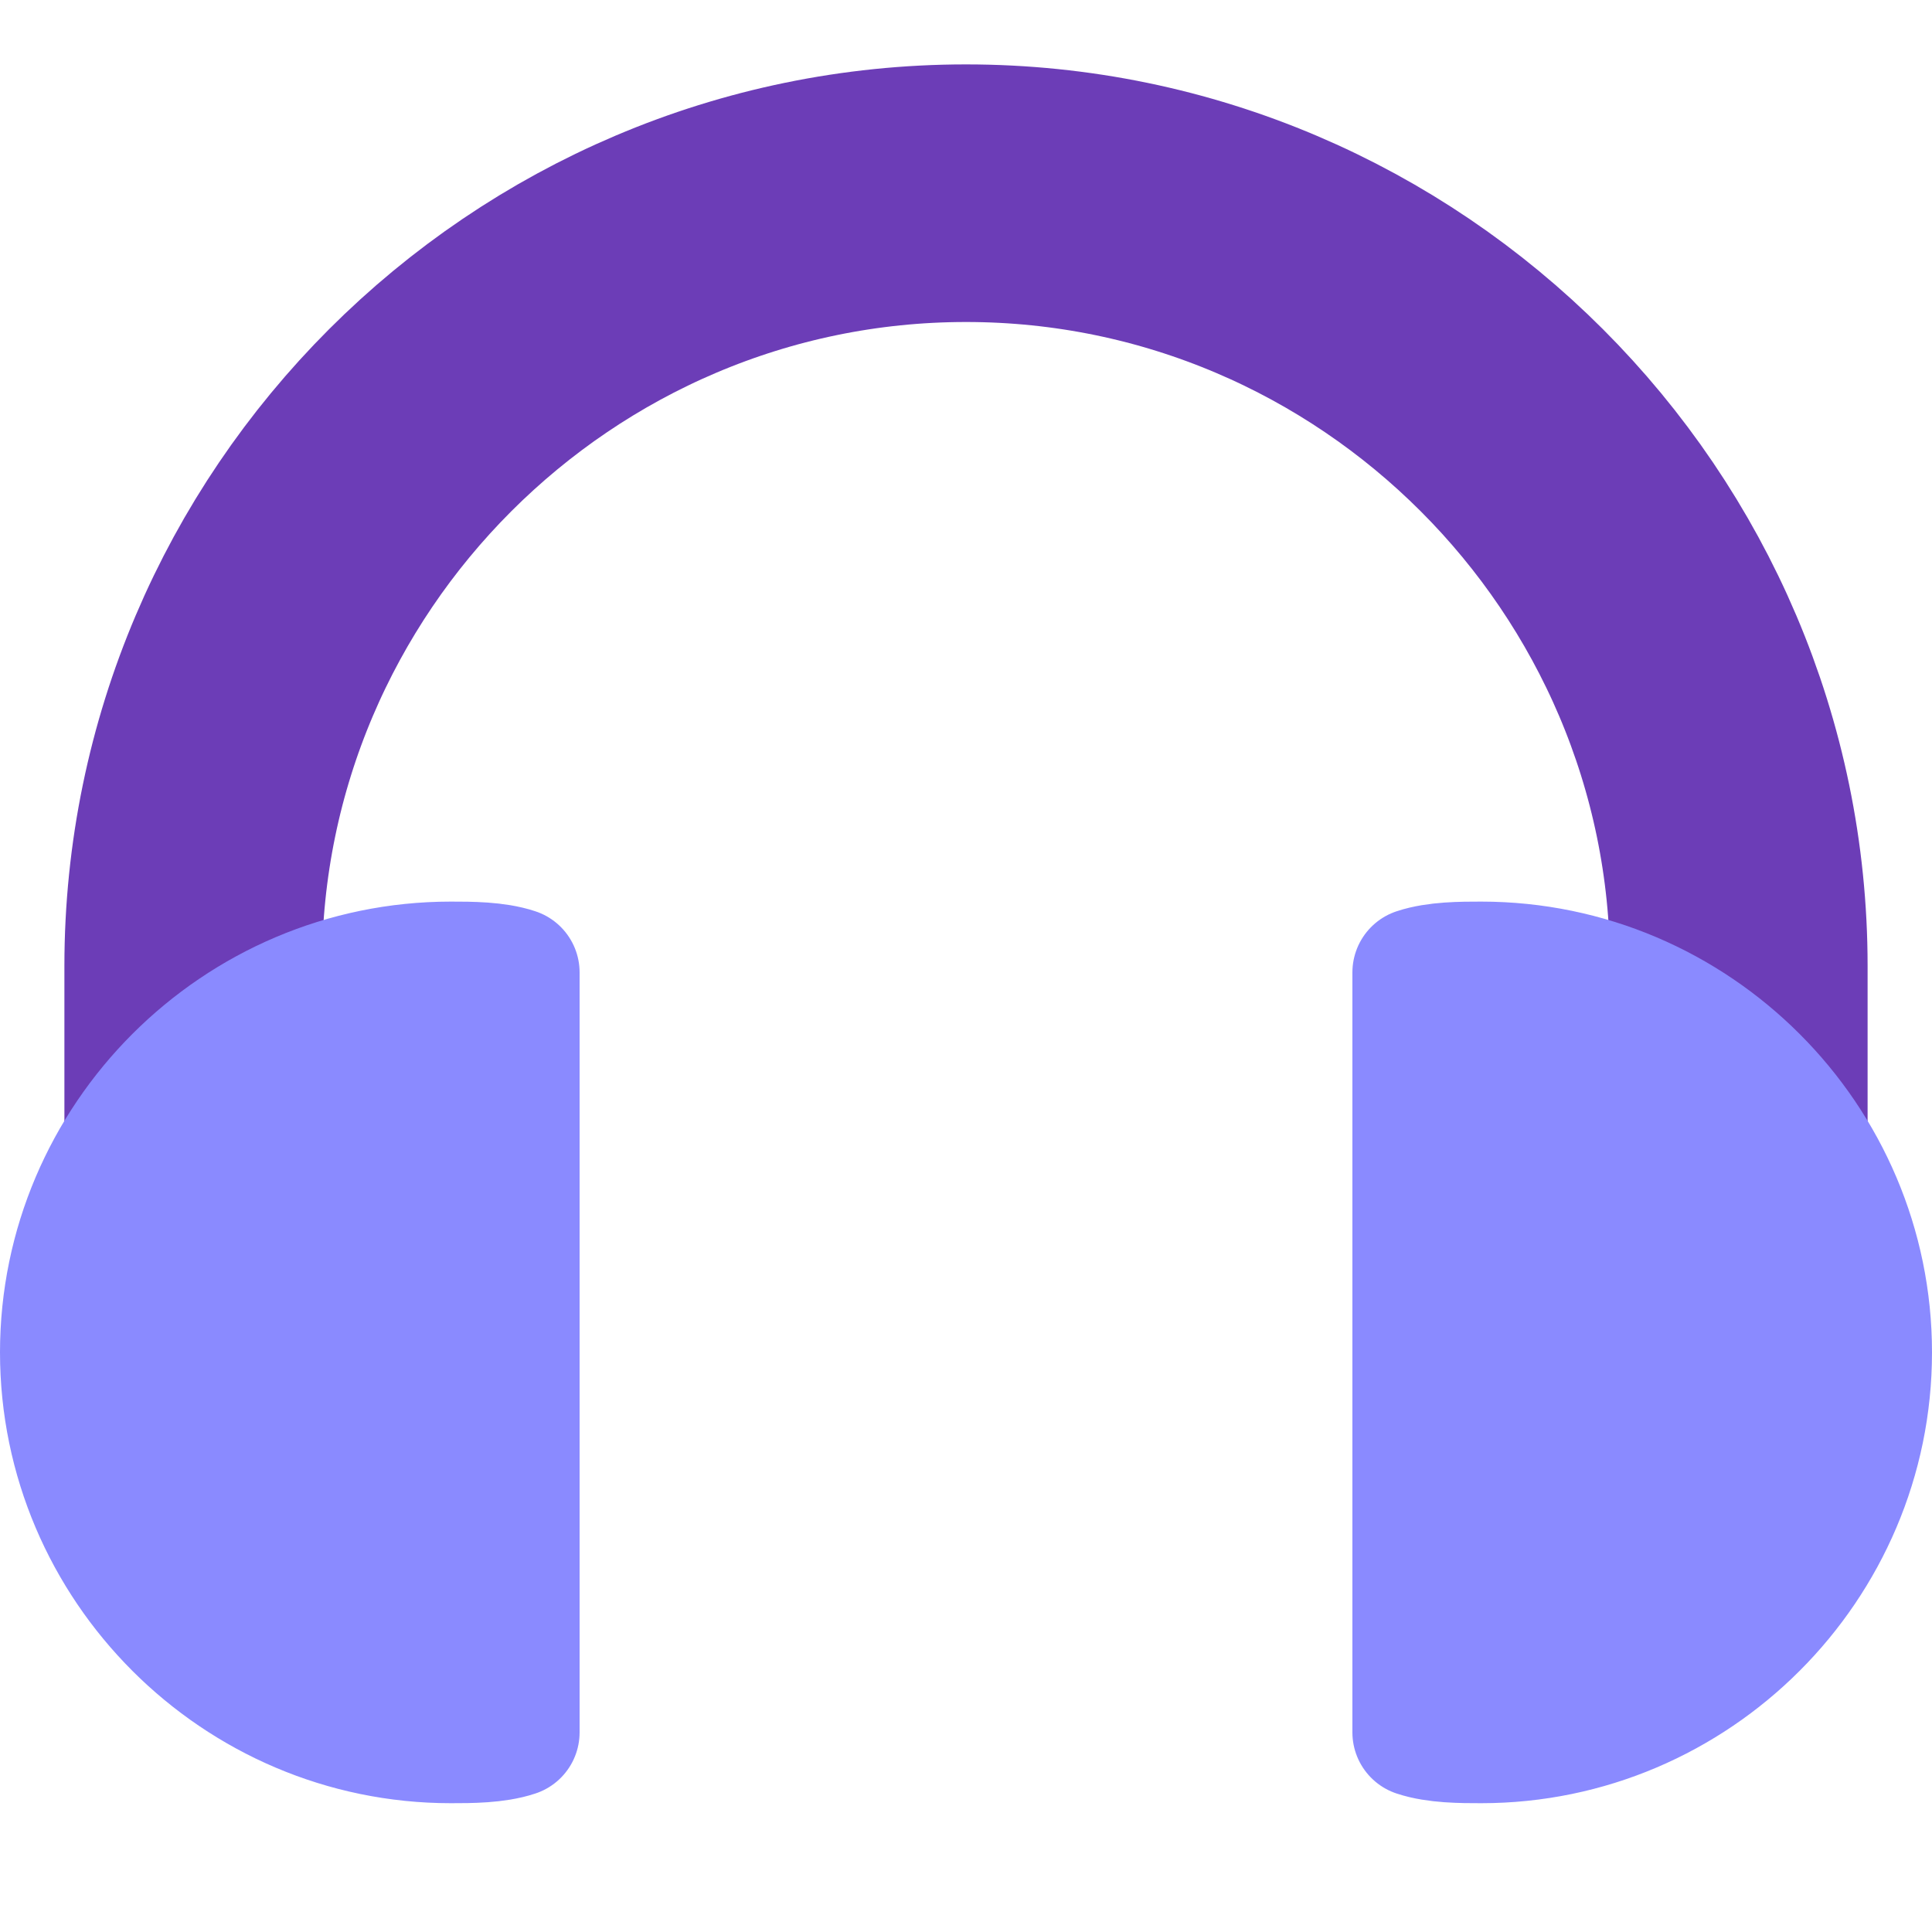
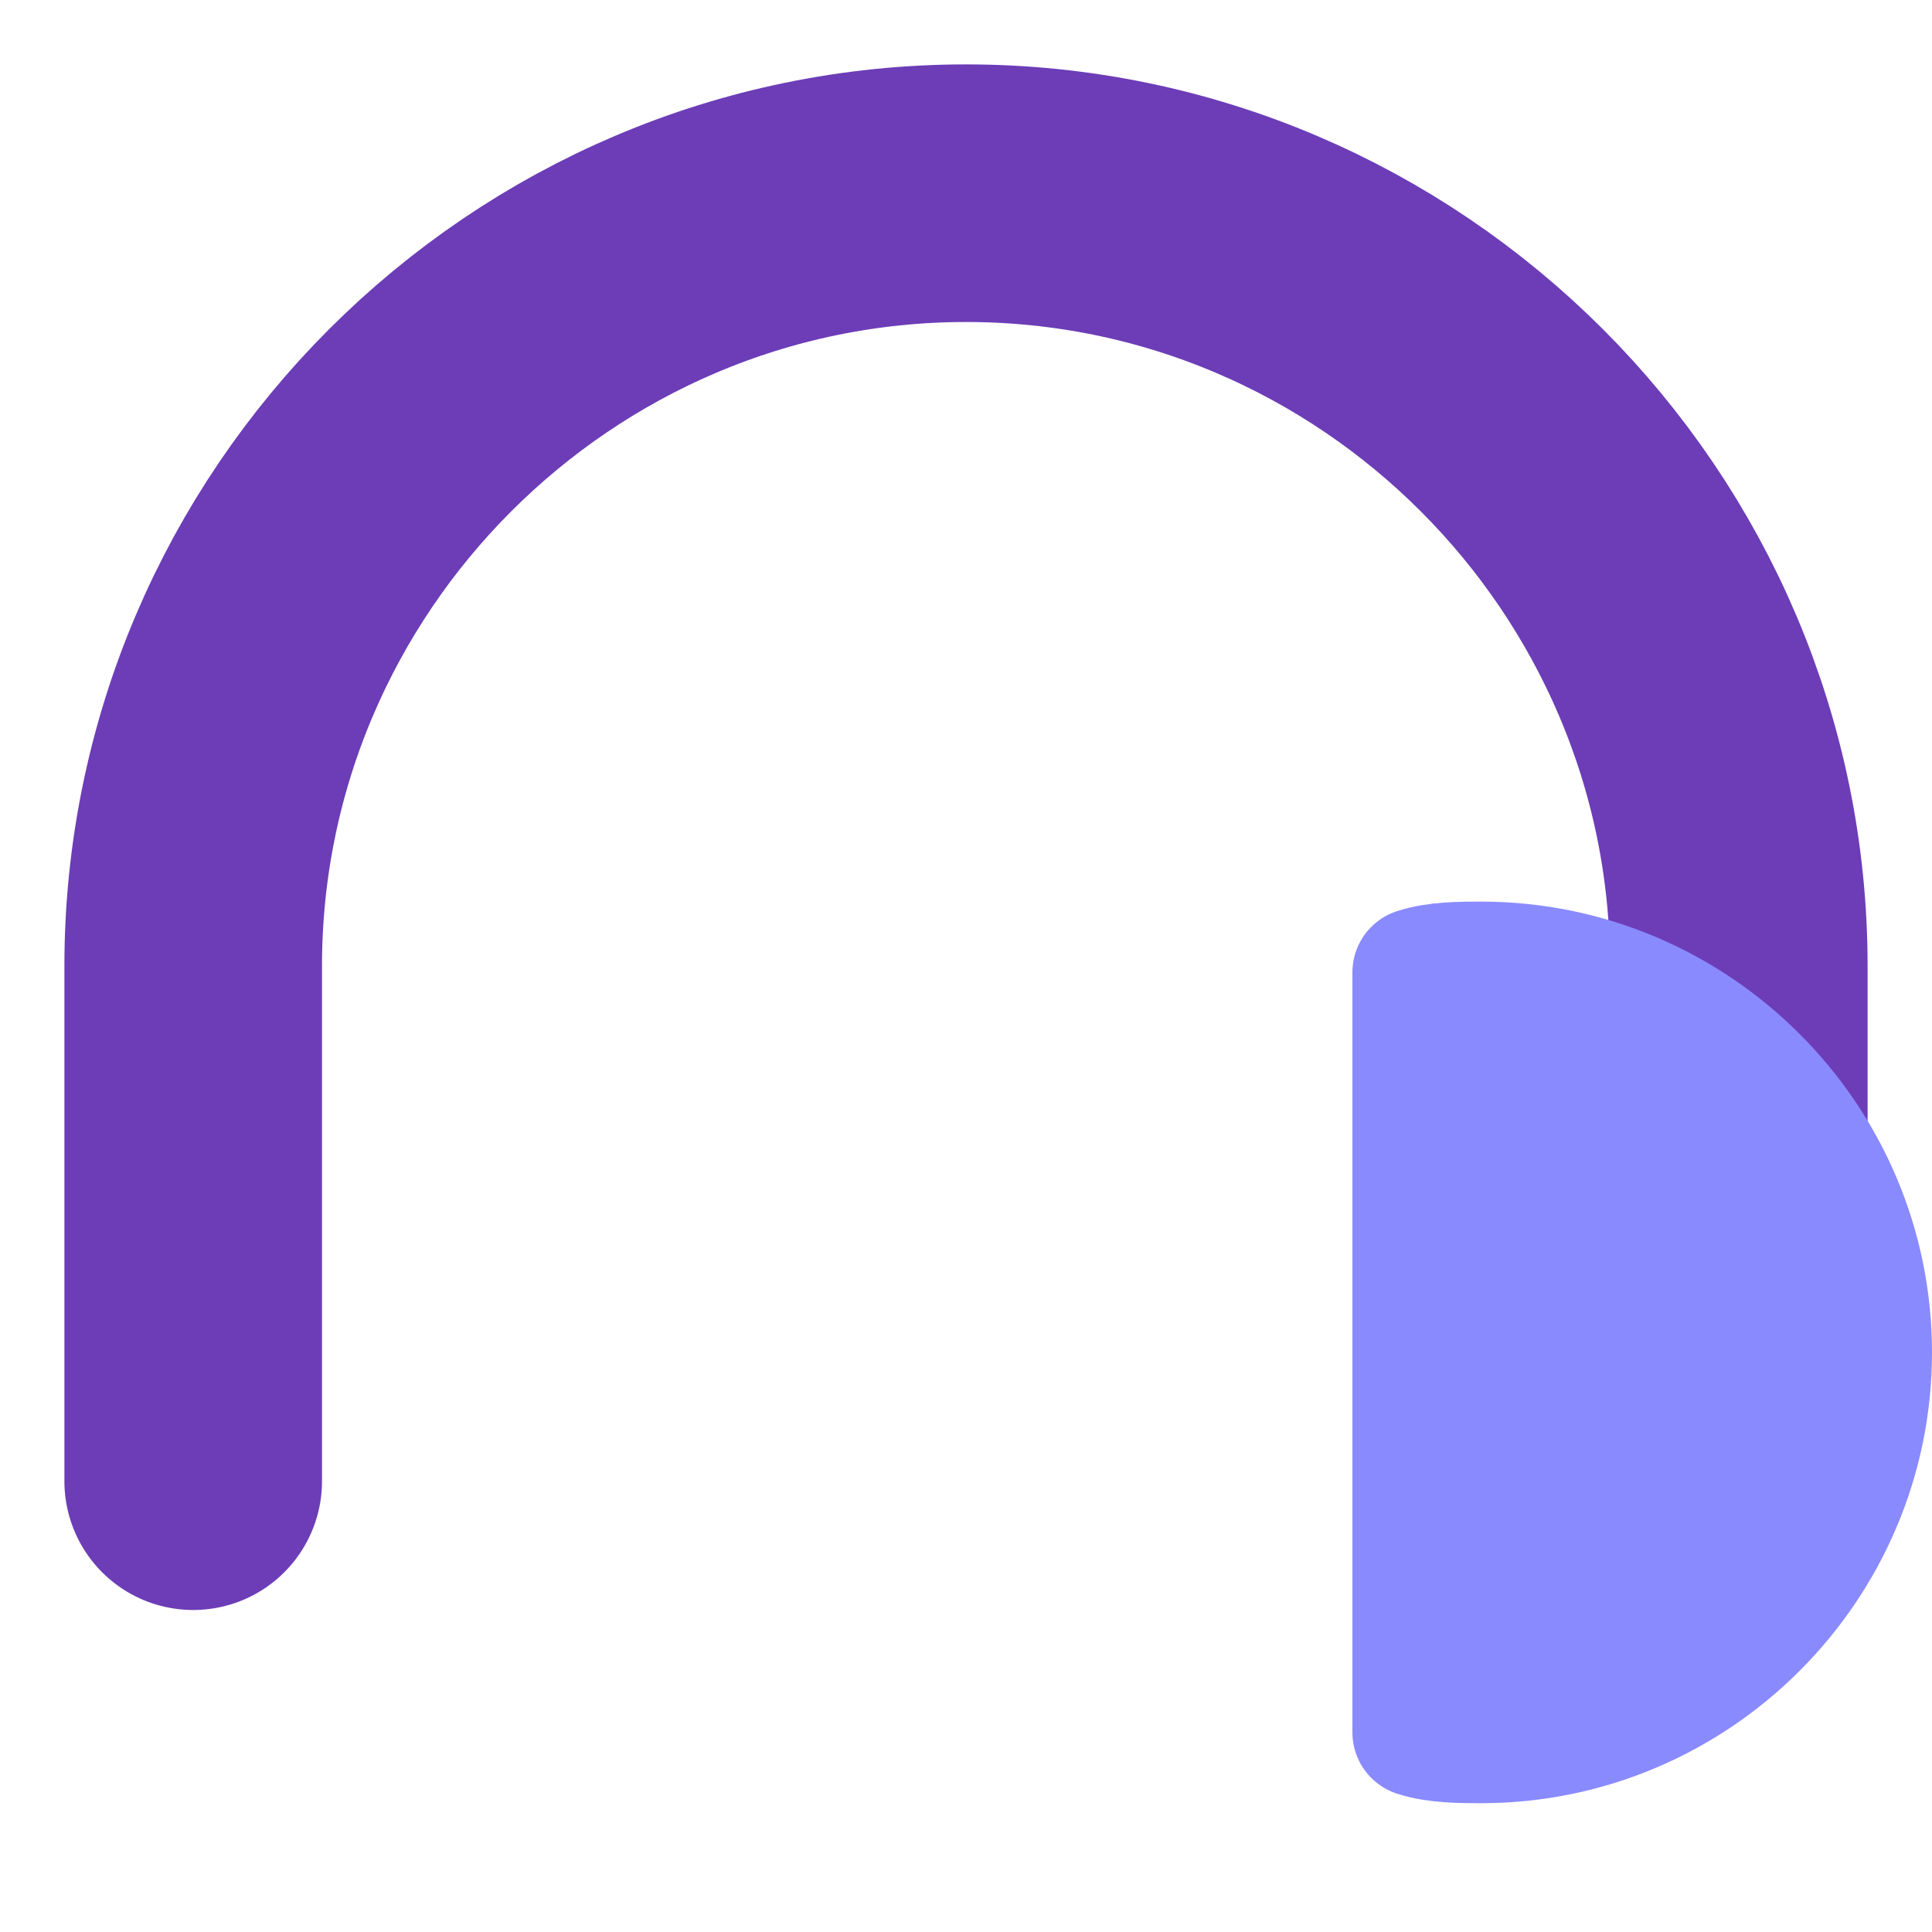
<svg xmlns="http://www.w3.org/2000/svg" id="Layer_1" viewBox="0 0 30 30" xml:space="preserve">
  <style type="text/css">	.st0{fill:none;stroke:#6C3DB7;stroke-width:4;stroke-linecap:round;stroke-linejoin:round;stroke-miterlimit:10;}	.st1{fill:none;stroke:#1F992A;stroke-width:4;stroke-linecap:round;stroke-linejoin:round;stroke-miterlimit:10;}	.st2{fill:none;stroke:#6A83BA;stroke-width:4;stroke-linecap:round;stroke-linejoin:round;stroke-miterlimit:10;}	.st3{fill:#8A8AFF;stroke:#8A8AFF;stroke-width:2;stroke-linecap:round;stroke-linejoin:round;stroke-miterlimit:10;}	.st4{fill:#6C3DB7;stroke:#6C3DB7;stroke-width:2;stroke-linecap:round;stroke-linejoin:round;stroke-miterlimit:10;}	.st5{fill:#A576FF;stroke:#A576FF;stroke-width:2;stroke-linecap:round;stroke-linejoin:round;stroke-miterlimit:10;}	.st6{fill:#F2BB41;stroke:#F2BB41;stroke-width:2;stroke-linecap:round;stroke-linejoin:round;stroke-miterlimit:10;}	.st7{fill:#E08838;stroke:#E08838;stroke-width:2;stroke-linecap:round;stroke-linejoin:round;stroke-miterlimit:10;}	.st8{fill:#1F992A;stroke:#1F992A;stroke-width:2;stroke-linecap:round;stroke-linejoin:round;stroke-miterlimit:10;}	.st9{fill:#5EC11E;stroke:#5EC11E;stroke-width:2;stroke-linecap:round;stroke-linejoin:round;stroke-miterlimit:10;}	.st10{fill:#E3FAFF;stroke:#E3FAFF;stroke-width:2;stroke-linecap:round;stroke-linejoin:round;stroke-miterlimit:10;}	.st11{fill:#FF5093;stroke:#FF5093;stroke-width:2;stroke-linecap:round;stroke-linejoin:round;stroke-miterlimit:10;}	.st12{fill:#B7257F;stroke:#B7257F;stroke-width:2;stroke-linecap:round;stroke-linejoin:round;stroke-miterlimit:10;}	.st13{fill:#5189E5;stroke:#5189E5;stroke-width:2;stroke-linecap:round;stroke-linejoin:round;stroke-miterlimit:10;}	.st14{fill:#6EBAFF;stroke:#6EBAFF;stroke-width:2;stroke-linecap:round;stroke-linejoin:round;stroke-miterlimit:10;}	.st15{fill:#EDD977;stroke:#EDD977;stroke-width:2;stroke-linecap:round;stroke-linejoin:round;stroke-miterlimit:10;}	.st16{fill:#8C43FF;stroke:#8C43FF;stroke-width:2;stroke-linecap:round;stroke-linejoin:round;stroke-miterlimit:10;}	.st17{fill:#5252BA;stroke:#5252BA;stroke-width:2;stroke-linecap:round;stroke-linejoin:round;stroke-miterlimit:10;}	.st18{fill:none;stroke:#E3FAFF;stroke-width:4;stroke-linecap:round;stroke-linejoin:round;stroke-miterlimit:10;}	.st19{fill:#354C75;stroke:#354C75;stroke-width:2;stroke-linecap:round;stroke-linejoin:round;stroke-miterlimit:10;}</style>
  <path class="st0" d="M3,23v-8C3,8.4,8.4,3,15,3h0c6.6,0,12,5.4,12,12v8" />
-   <path class="st3" d="M8,15.1C7.7,15,7.3,15,7,15c-3.3,0-6,2.7-6,6s2.7,6,6,6c0.3,0,0.7,0,1-0.1V15.1z" />
-   <path class="st3" d="M22,15.1c0.3-0.1,0.7-0.1,1-0.1c3.3,0,6,2.7,6,6s-2.7,6-6,6c-0.3,0-0.7,0-1-0.1V15.1z" />
+   <path class="st3" d="M22,15.1c0.3-0.1,0.7-0.1,1-0.1c3.3,0,6,2.7,6,6s-2.7,6-6,6c-0.3,0-0.7,0-1-0.1z" />
</svg>